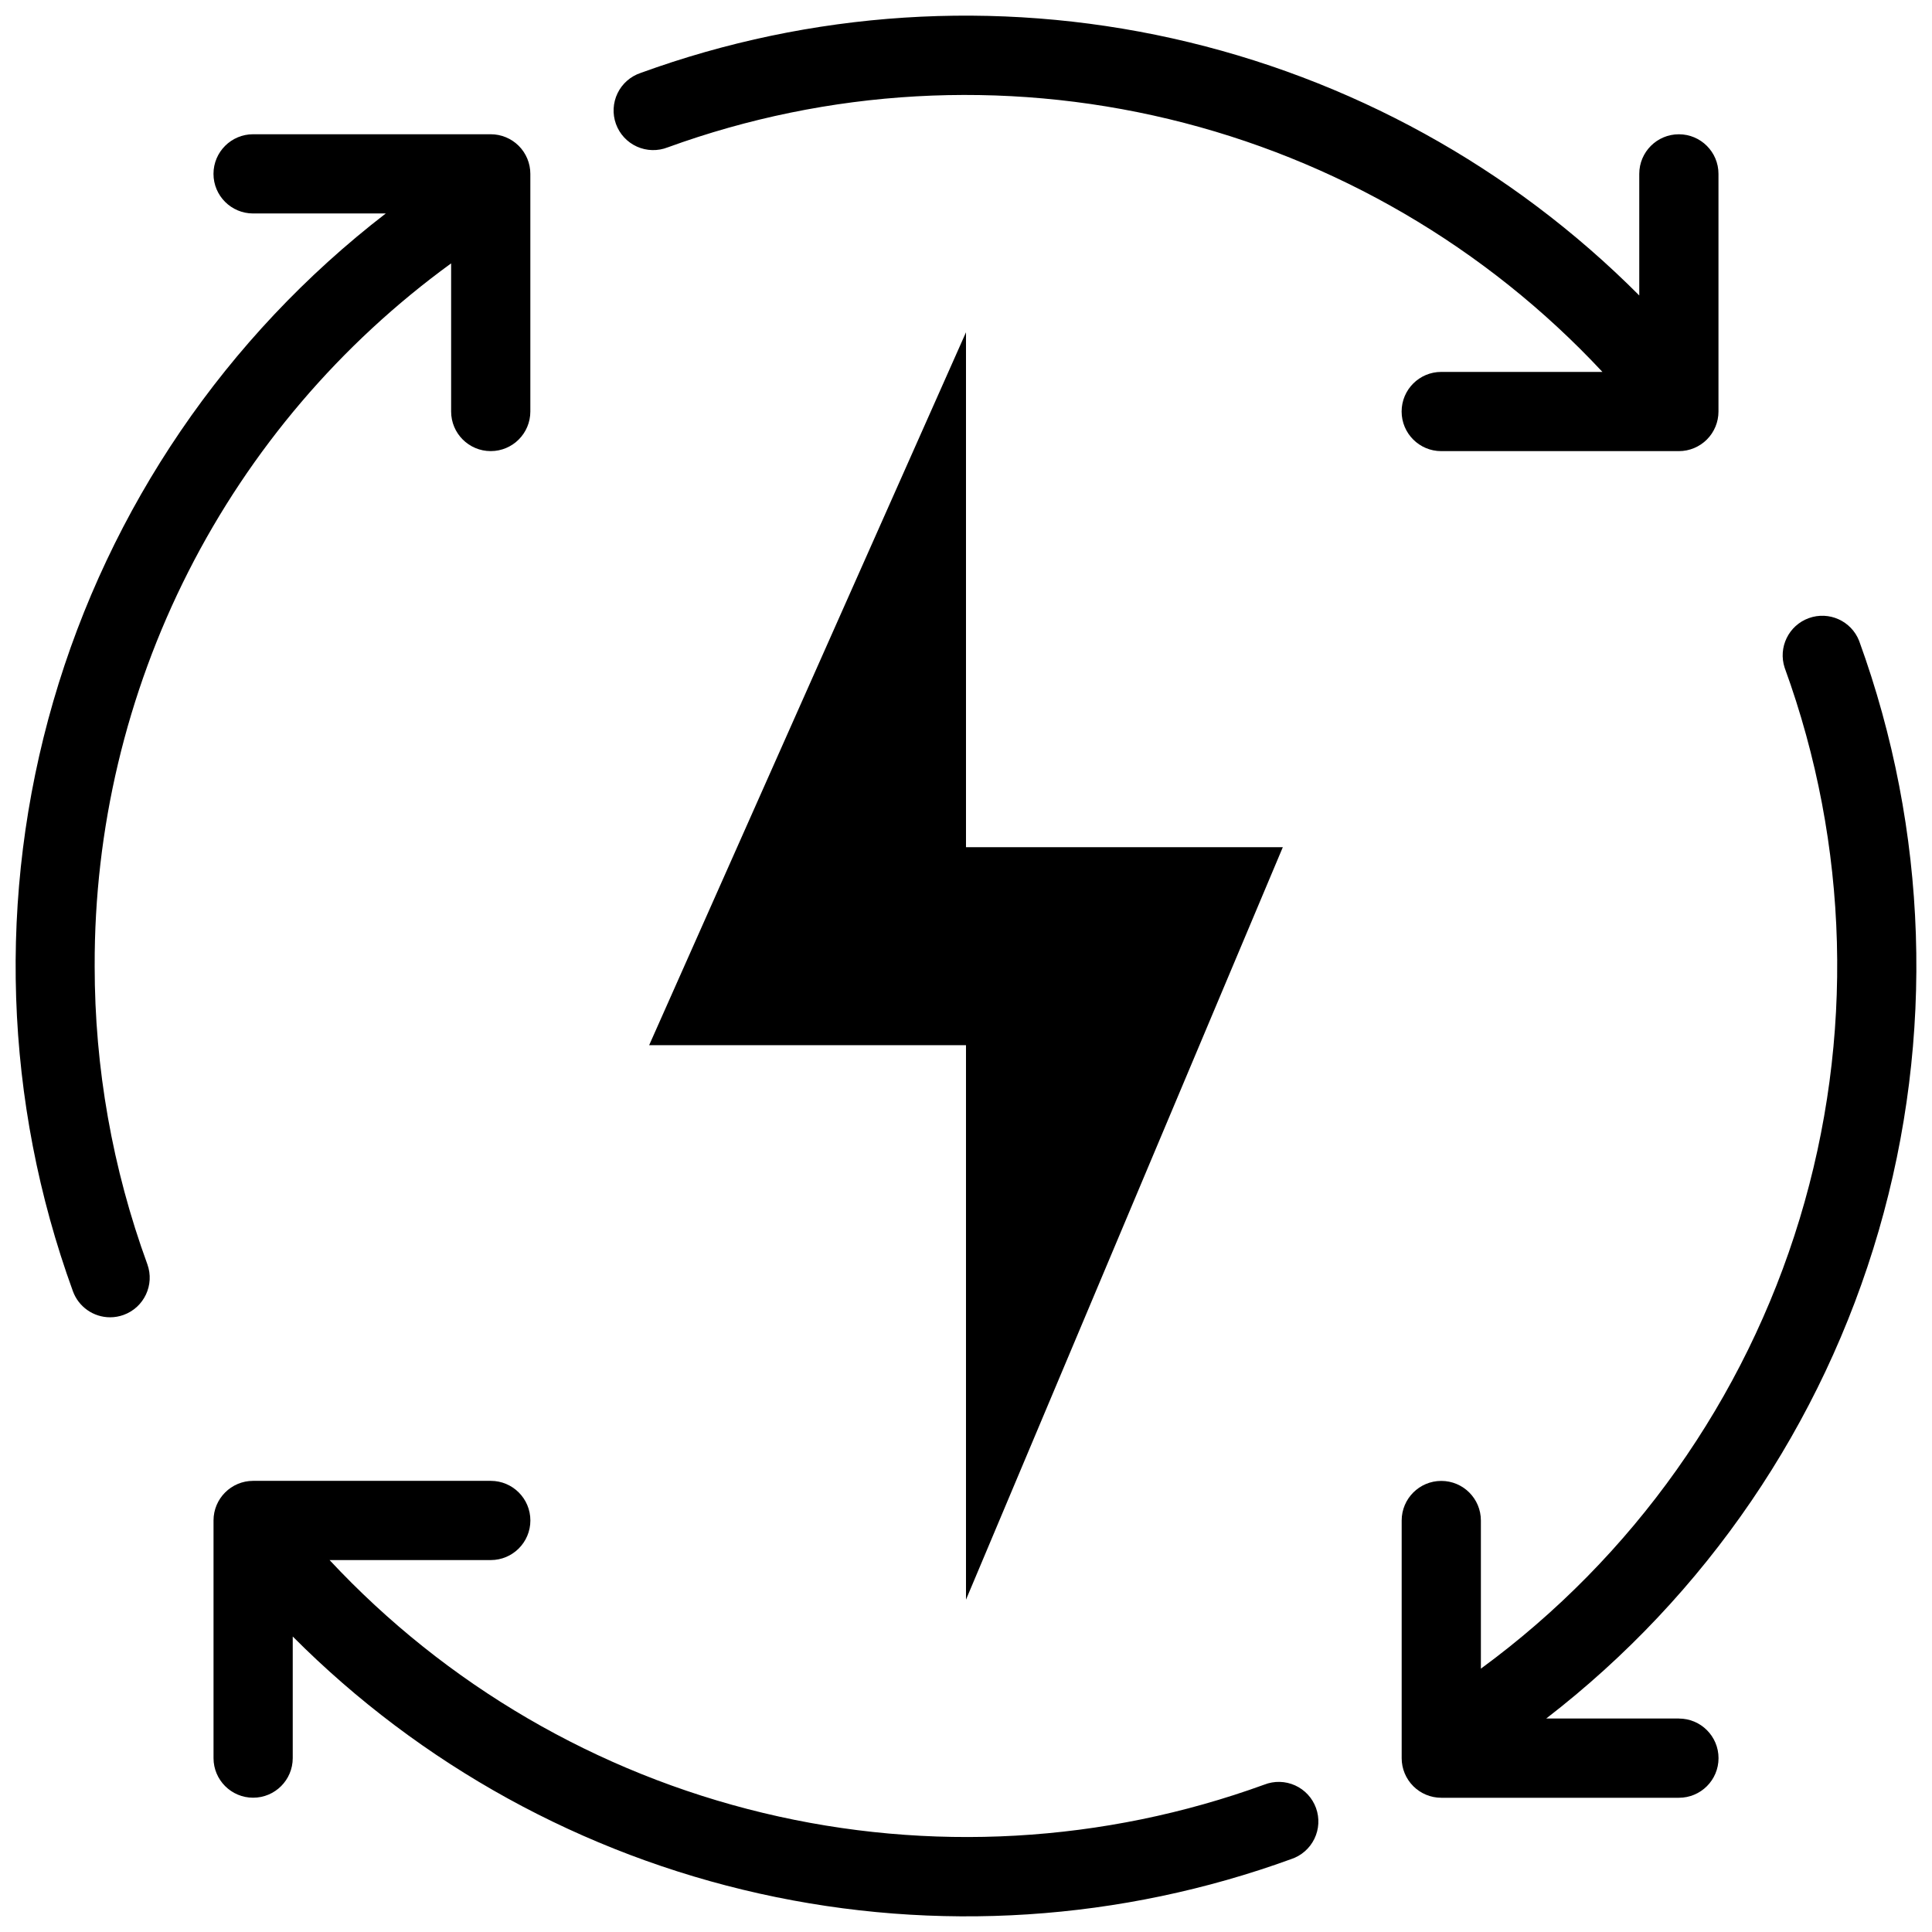
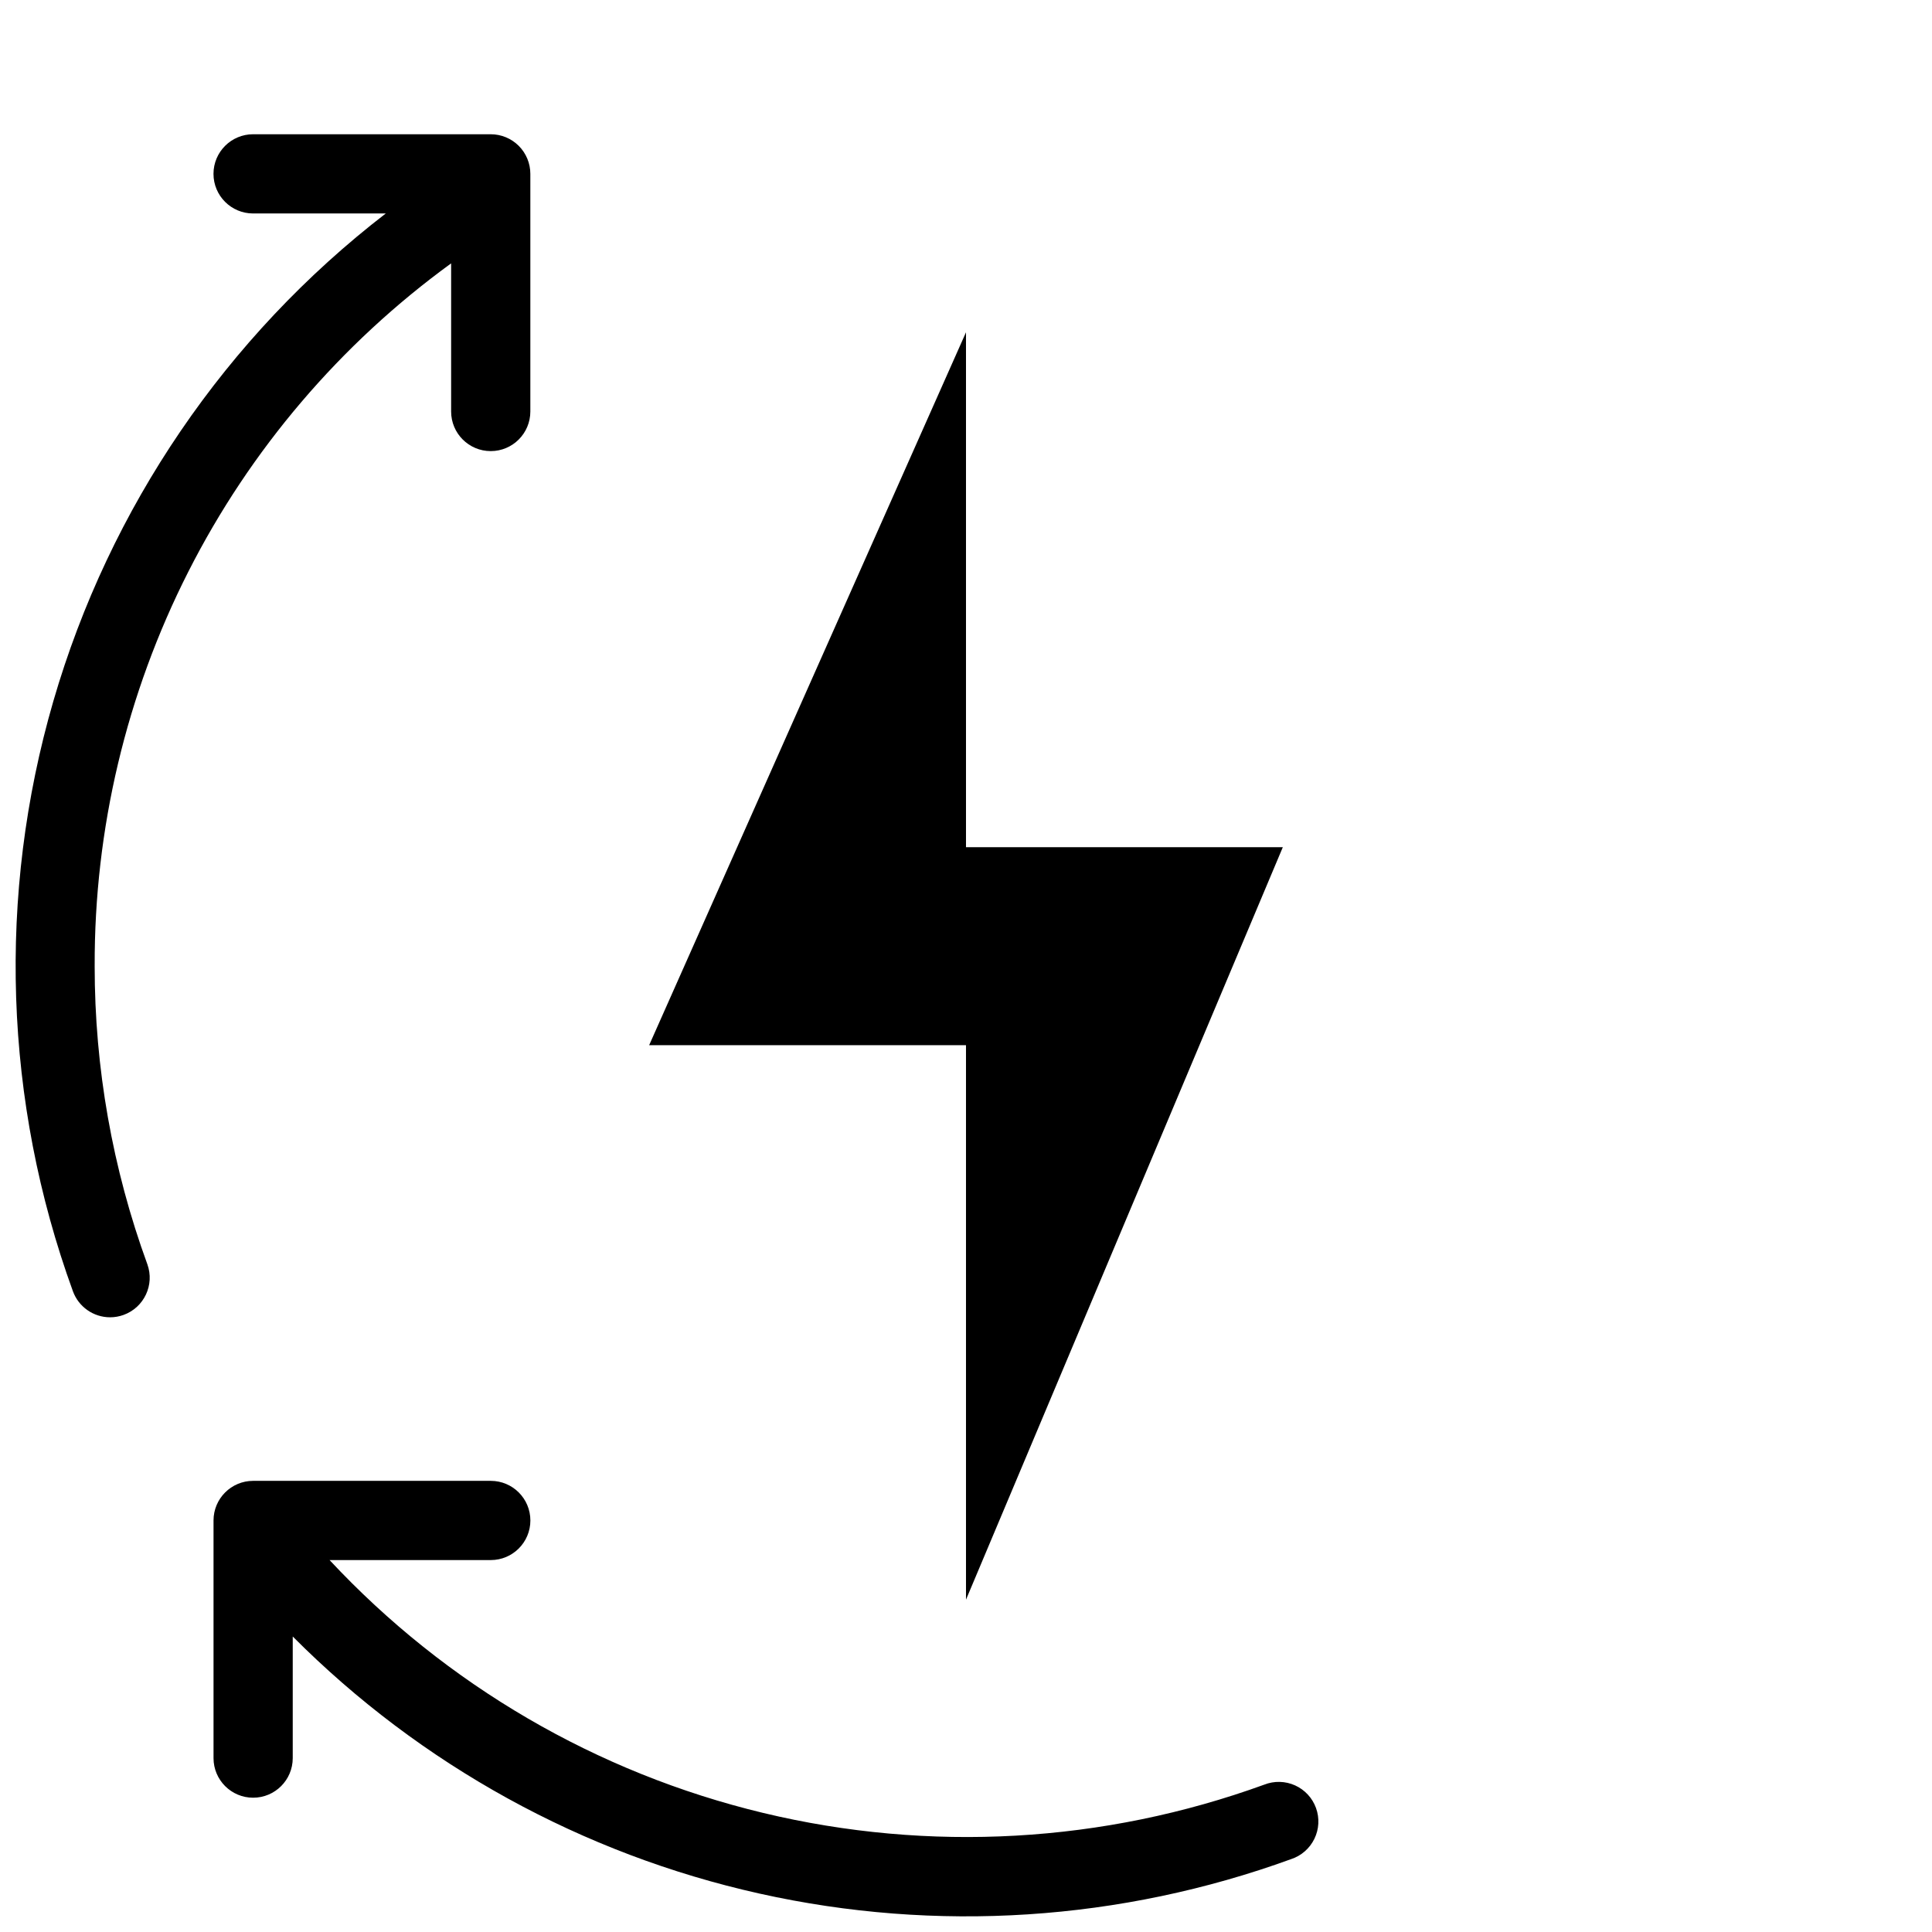
<svg xmlns="http://www.w3.org/2000/svg" width="800px" height="800px" version="1.1" viewBox="144 144 512 512">
  <defs>
    <clipPath id="d">
-       <path d="m306 148.09h294v115.91h-294z" />
-     </clipPath>
+       </clipPath>
    <clipPath id="c">
      <path d="m148.09 179h136.91v315h-136.91z" />
    </clipPath>
    <clipPath id="b">
      <path d="m200 536h294v115.9h-294z" />
    </clipPath>
    <clipPath id="a">
      <path d="m515 307h136.9v314h-136.9z" />
    </clipPath>
  </defs>
  <g clip-path="url(#d)">
-     <path d="m320.96 183.05c42.574-15.473 88.758-18.078 132.8-7.496 44.047 10.582 84.004 33.887 114.9 67.008h-42.719c-5.797 0-10.496 4.699-10.496 10.496 0 5.797 4.699 10.496 10.496 10.496h62.977c2.785 0 5.453-1.105 7.422-3.074s3.074-4.641 3.074-7.422v-62.977c0-5.797-4.699-10.496-10.496-10.496s-10.496 4.699-10.496 10.496v32.223c-33.891-34.035-76.809-57.672-123.69-68.125-46.883-10.449-95.777-7.281-140.92 9.137-2.691 0.891-4.91 2.828-6.148 5.379-1.238 2.551-1.395 5.492-0.43 8.16 0.965 2.664 2.965 4.828 5.551 5.996 2.582 1.164 5.527 1.238 8.168 0.199z" />
-   </g>
+     </g>
  <g clip-path="url(#c)">
    <path d="m169.09 400c-0.113-36.301 8.391-72.105 24.812-104.48 16.422-32.367 40.293-60.379 69.652-81.723v39.254c0 5.797 4.699 10.496 10.496 10.496s10.496-4.699 10.496-10.496v-62.977c0-2.785-1.105-5.453-3.074-7.422s-4.641-3.074-7.422-3.074h-62.977c-5.797 0-10.496 4.699-10.496 10.496s4.699 10.496 10.496 10.496h35.16c-42.34 32.645-73.195 77.914-88.102 129.26-14.906 51.34-13.09 106.1 5.184 156.34 1.504 4.156 5.449 6.926 9.867 6.926 1.215 0 2.426-0.215 3.566-0.629 5.449-1.973 8.27-7.984 6.301-13.434-9.25-25.324-13.973-52.078-13.961-79.035z" />
  </g>
  <g clip-path="url(#b)">
    <path d="m479.04 616.95c-42.574 15.469-88.762 18.074-132.8 7.492-44.043-10.582-84.004-33.883-114.9-67.008h42.719c5.797 0 10.496-4.699 10.496-10.496s-4.699-10.496-10.496-10.496h-62.977c-5.797 0-10.496 4.699-10.496 10.496v62.977c0 5.797 4.699 10.496 10.496 10.496 5.797 0 10.496-4.699 10.496-10.496v-32.223c33.891 34.039 76.809 57.676 123.69 68.125 46.879 10.453 95.773 7.281 140.91-9.137 2.691-0.887 4.91-2.828 6.148-5.379 1.242-2.551 1.395-5.492 0.43-8.156-0.961-2.668-2.965-4.832-5.547-5.996-2.586-1.168-5.531-1.238-8.168-0.199z" />
  </g>
  <g clip-path="url(#a)">
-     <path d="m588.93 599.42h-35.16c42.34-32.645 73.195-77.914 88.102-129.25 14.906-51.344 13.09-106.1-5.184-156.34-2.082-5.285-7.992-7.953-13.336-6.019-5.34 1.93-8.176 7.766-6.394 13.16 17.094 46.965 18.484 98.211 3.969 146.04s-44.16 89.652-84.477 119.2v-39.258c0-5.797-4.699-10.496-10.496-10.496s-10.496 4.699-10.496 10.496v62.977c0 2.785 1.109 5.453 3.074 7.422 1.969 1.969 4.641 3.074 7.422 3.074h62.977c5.797 0 10.496-4.699 10.496-10.496s-4.699-10.496-10.496-10.496z" />
-   </g>
+     </g>
  <path d="m316.03 420.99h83.969v146.94l83.965-199.42h-83.965v-136.45z" />
</svg>